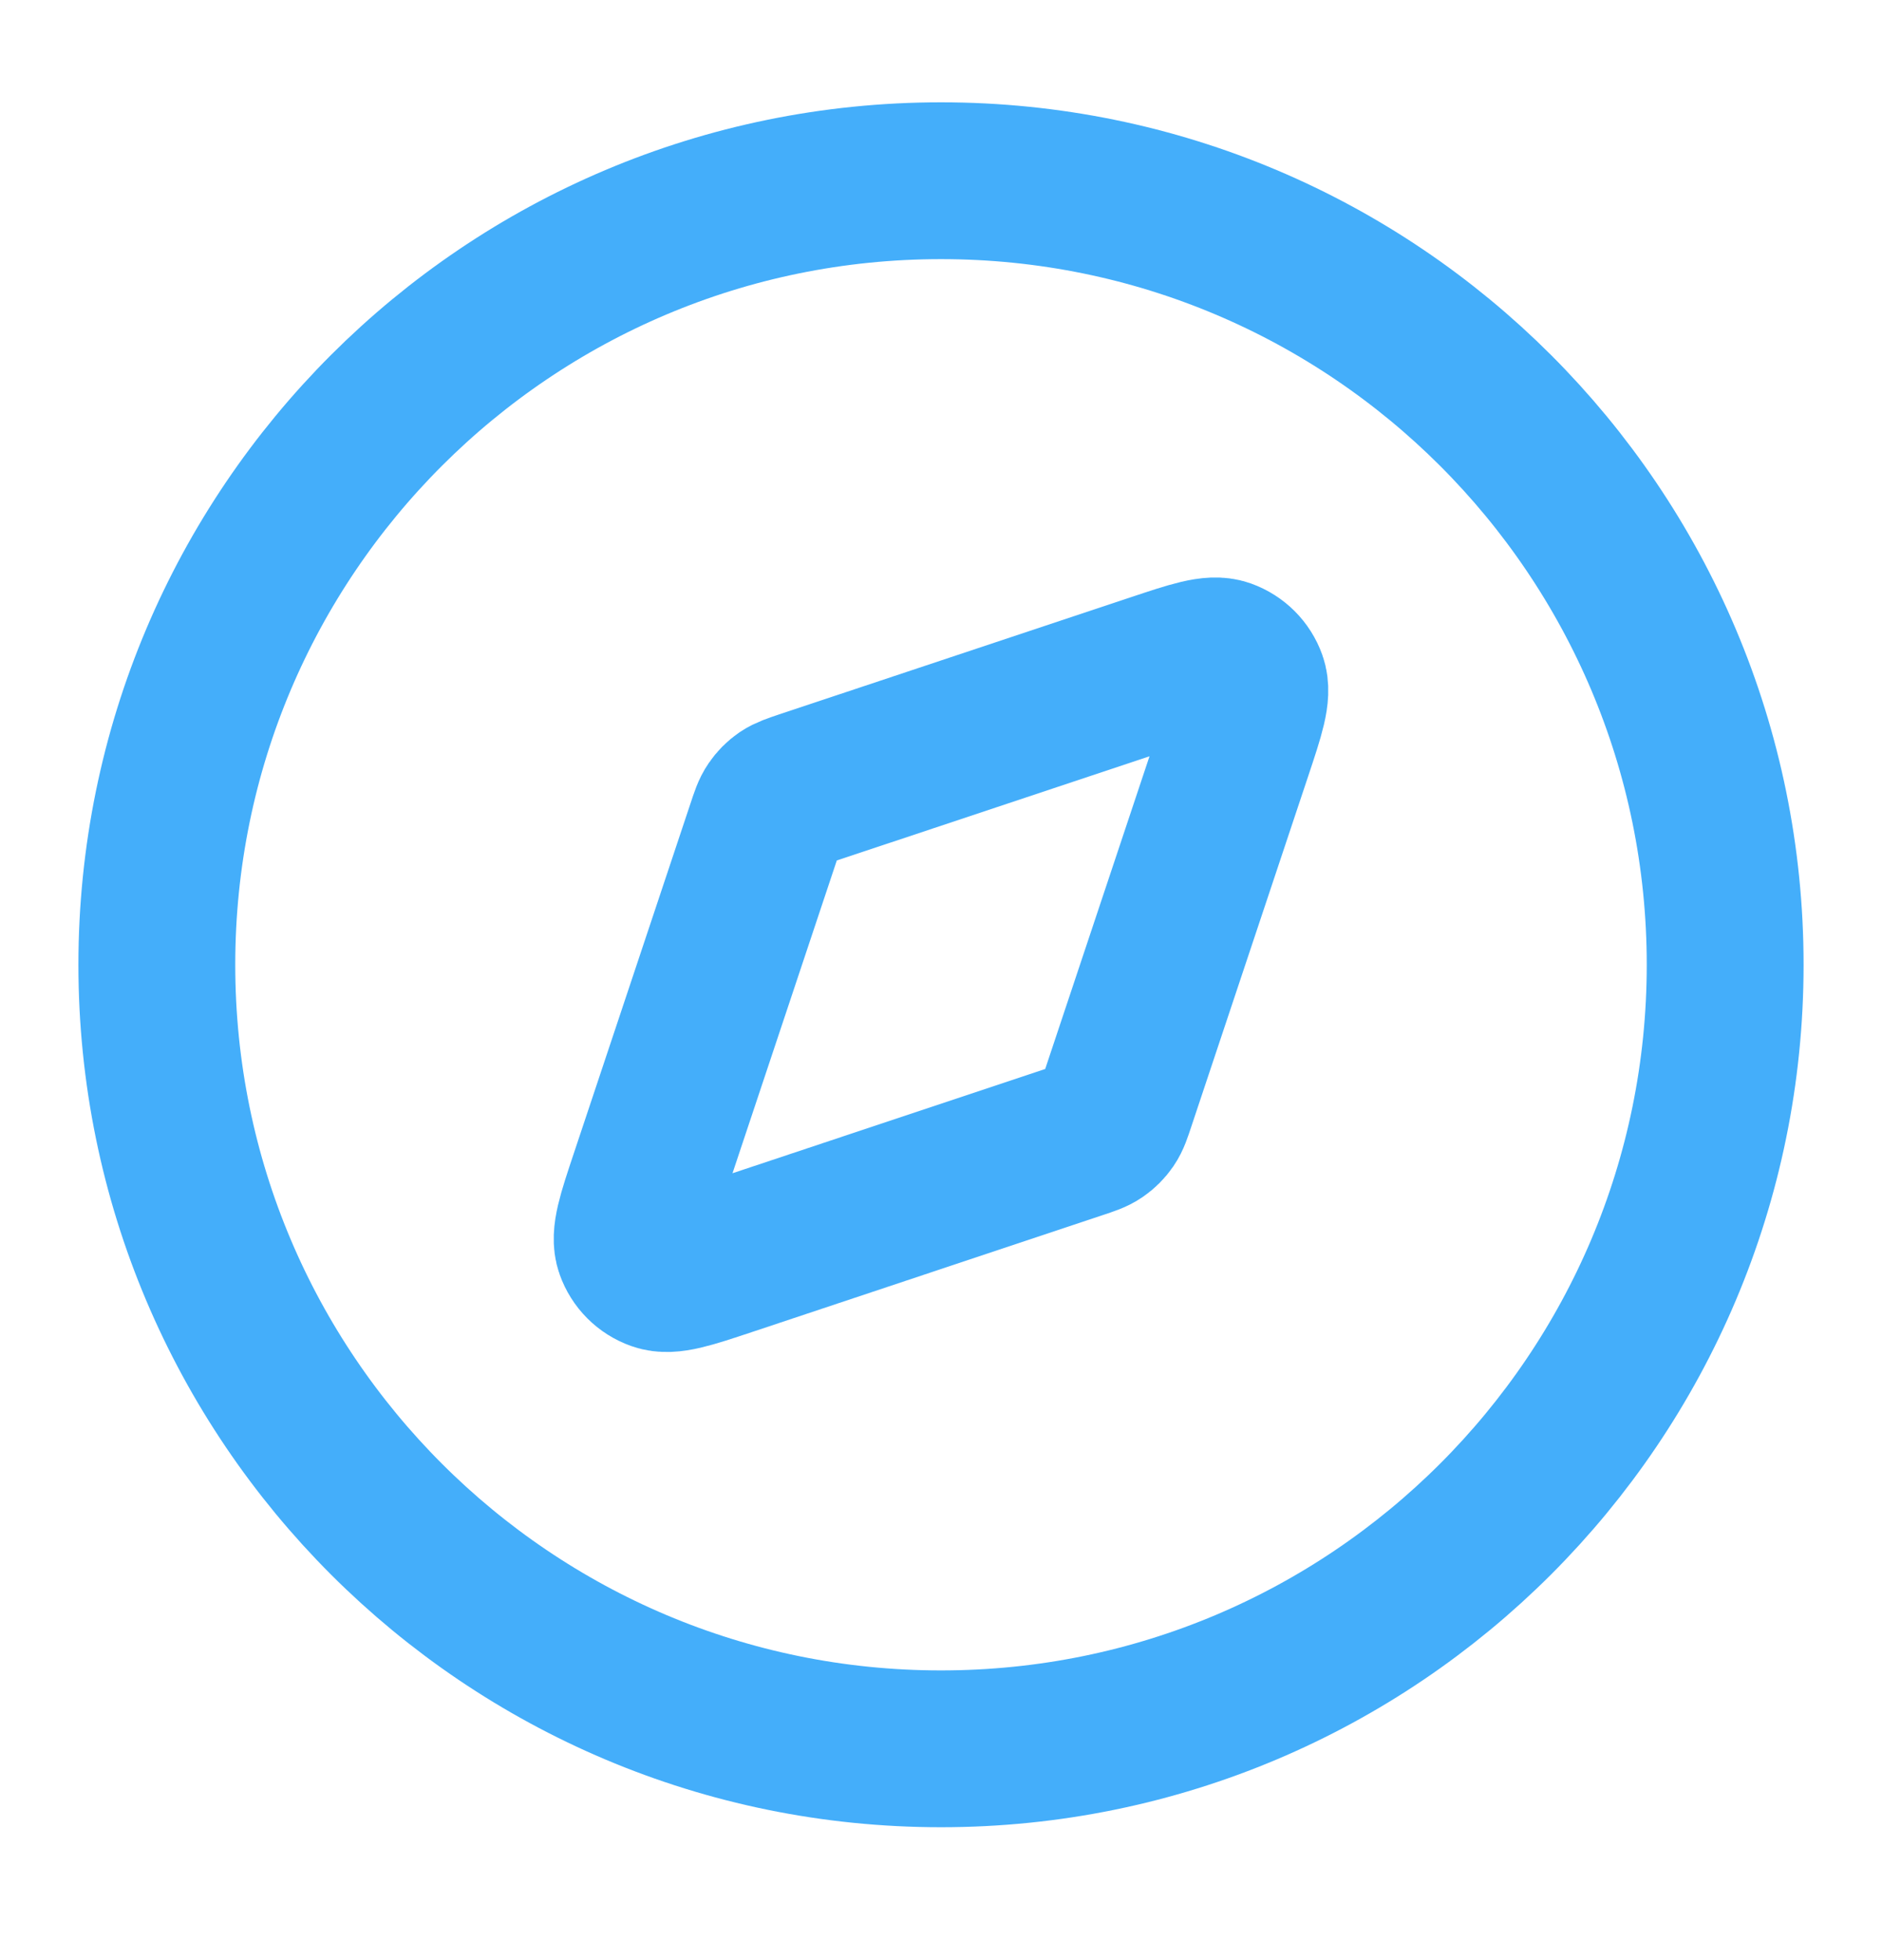
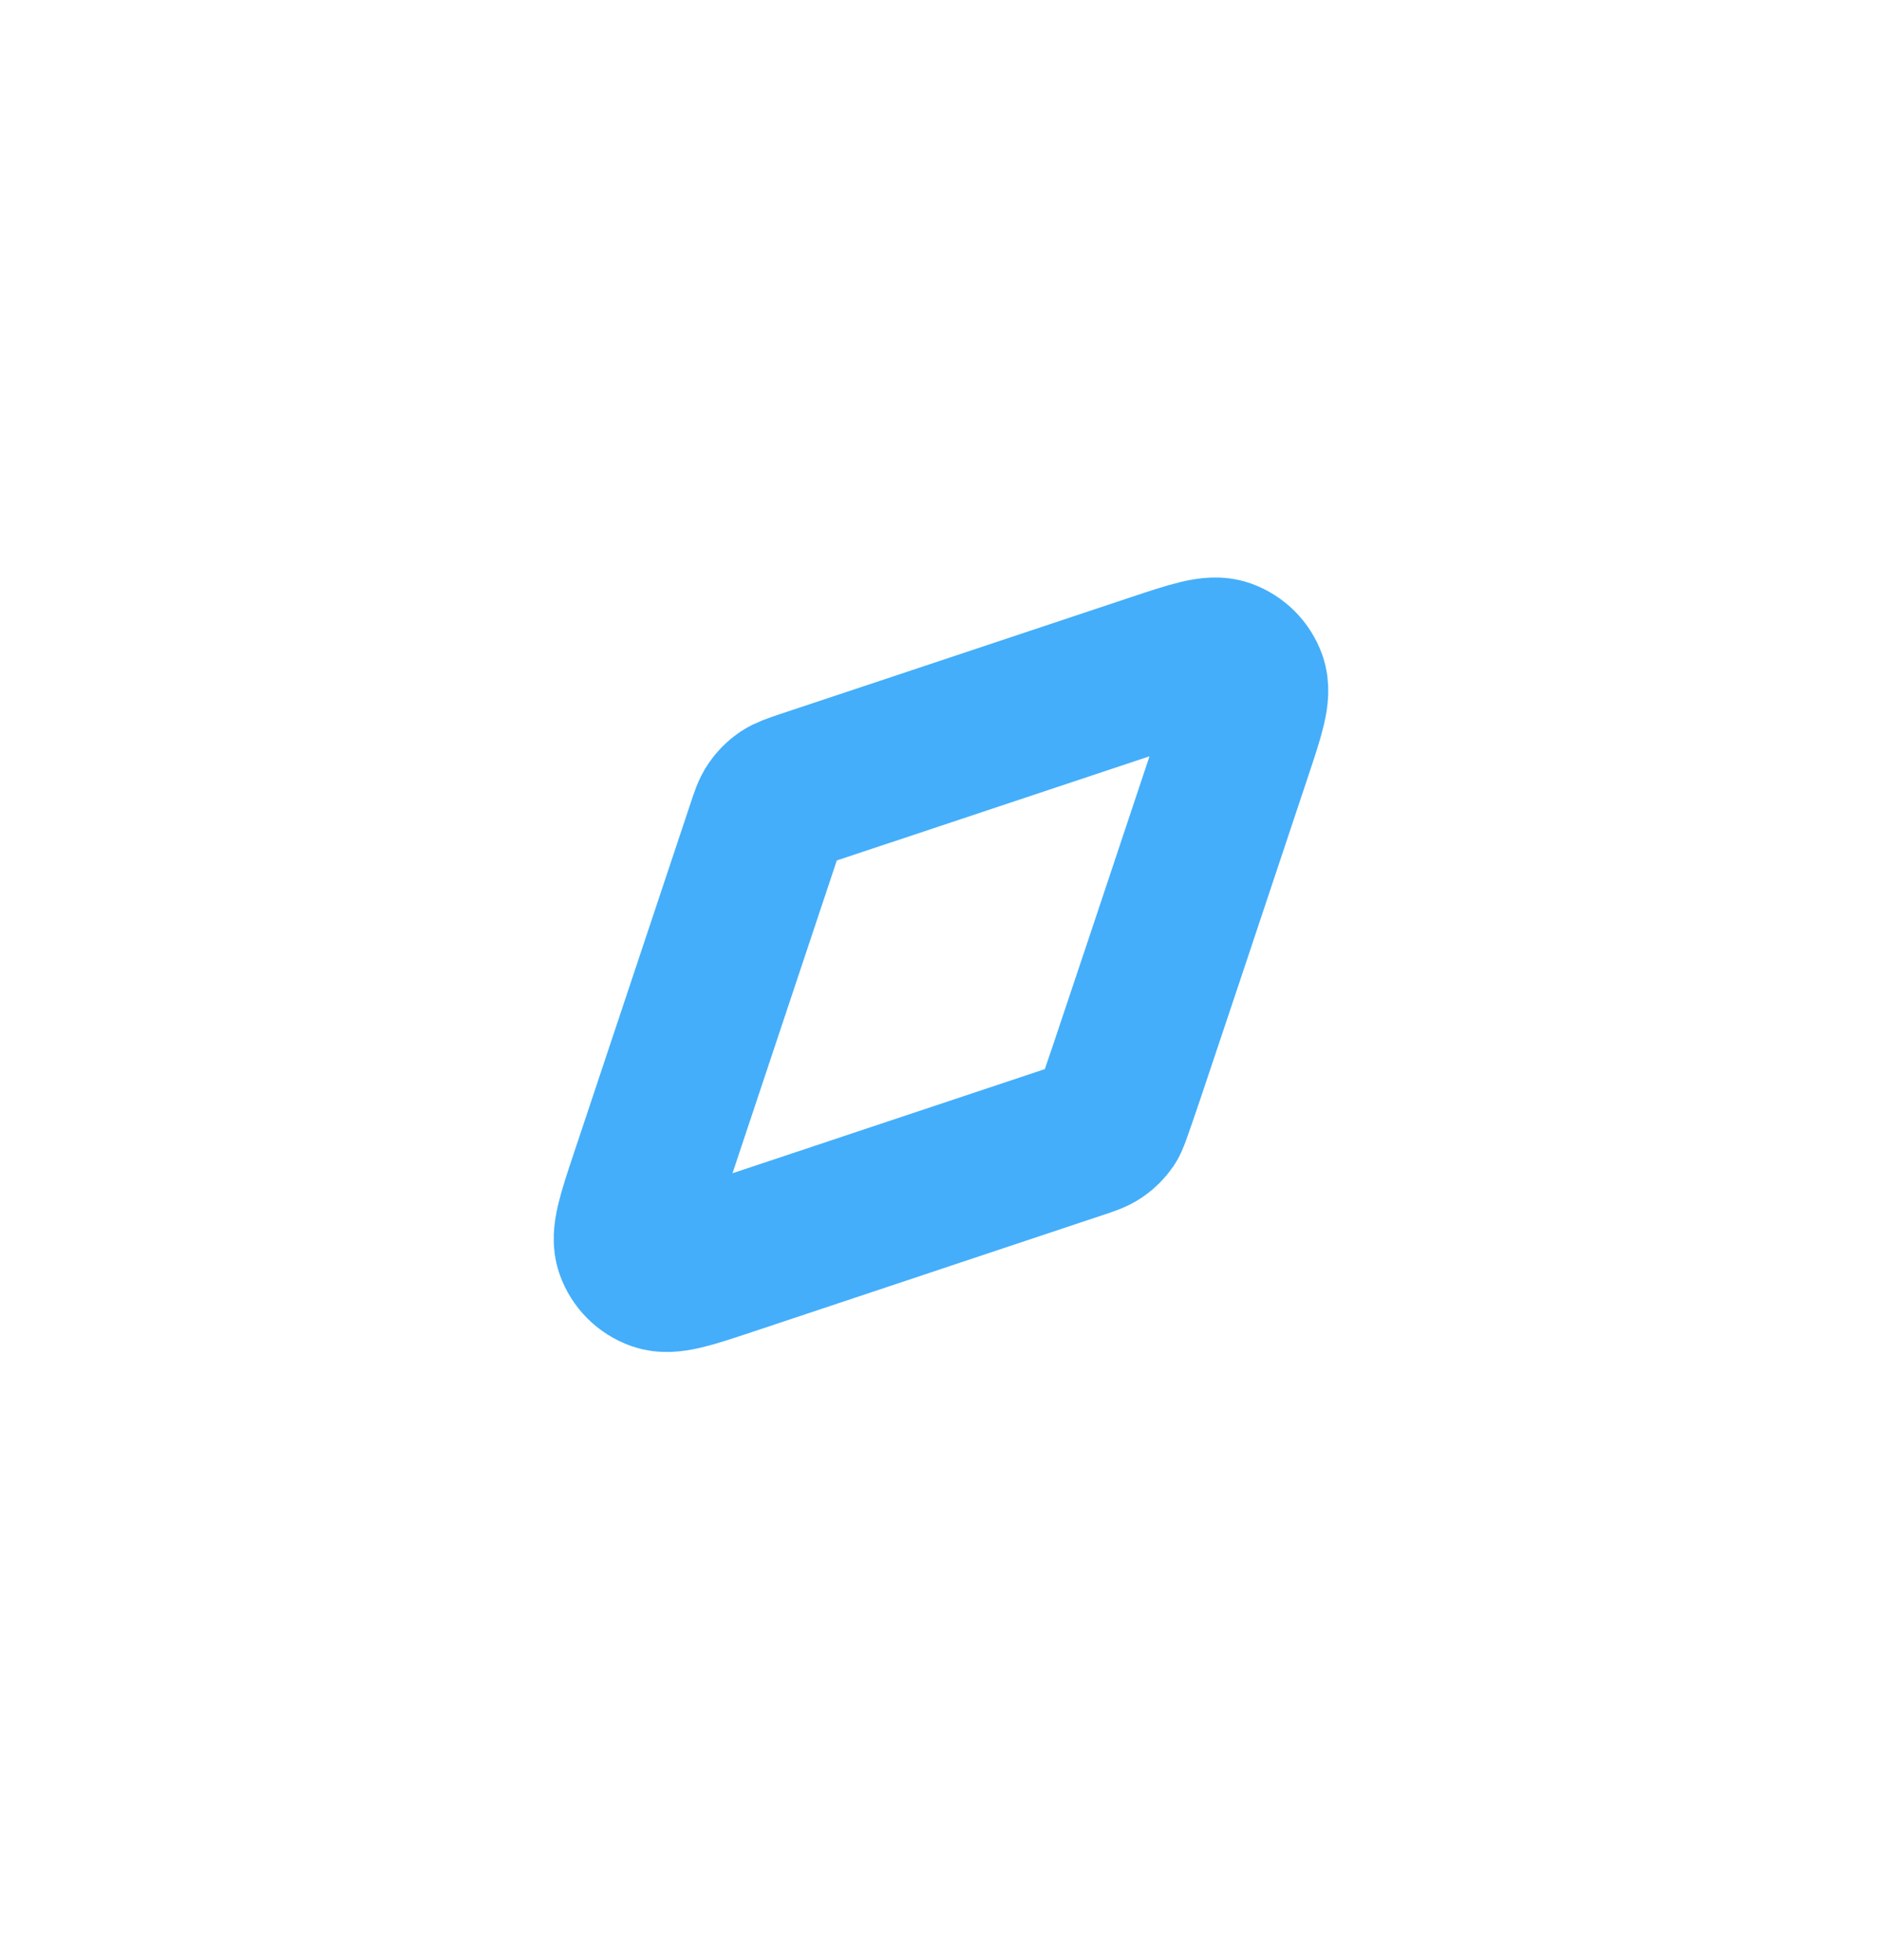
<svg xmlns="http://www.w3.org/2000/svg" width="24" height="25" viewBox="0 0 24 25" fill="none">
-   <path d="M12 22.305C17.523 22.305 22 17.828 22 12.305C22 6.782 17.523 2.305 12 2.305C6.477 2.305 2 6.782 2 12.305C2 17.828 6.477 22.305 12 22.305Z" stroke="#44AEFA" stroke-width="2" stroke-linecap="round" stroke-linejoin="round" />
-   <path d="M14.722 8.571C15.211 8.408 15.455 8.326 15.617 8.384C15.759 8.435 15.87 8.546 15.92 8.687C15.978 8.85 15.897 9.094 15.734 9.583L14.246 14.045C14.2 14.184 14.177 14.254 14.137 14.312C14.102 14.363 14.058 14.407 14.007 14.442C13.949 14.482 13.88 14.505 13.741 14.551L9.278 16.039C8.789 16.202 8.545 16.283 8.383 16.225C8.241 16.175 8.13 16.063 8.08 15.922C8.022 15.76 8.103 15.515 8.266 15.027L9.754 10.564C9.8 10.425 9.823 10.355 9.863 10.298C9.898 10.246 9.942 10.202 9.993 10.167C10.051 10.128 10.12 10.105 10.259 10.058L14.722 8.571Z" stroke="#44AEFA" stroke-width="2" stroke-linecap="round" stroke-linejoin="round" />
+   <path d="M14.722 8.571C15.211 8.408 15.455 8.326 15.617 8.384C15.759 8.435 15.87 8.546 15.92 8.687C15.978 8.85 15.897 9.094 15.734 9.583C14.2 14.184 14.177 14.254 14.137 14.312C14.102 14.363 14.058 14.407 14.007 14.442C13.949 14.482 13.88 14.505 13.741 14.551L9.278 16.039C8.789 16.202 8.545 16.283 8.383 16.225C8.241 16.175 8.13 16.063 8.08 15.922C8.022 15.76 8.103 15.515 8.266 15.027L9.754 10.564C9.8 10.425 9.823 10.355 9.863 10.298C9.898 10.246 9.942 10.202 9.993 10.167C10.051 10.128 10.12 10.105 10.259 10.058L14.722 8.571Z" stroke="#44AEFA" stroke-width="2" stroke-linecap="round" stroke-linejoin="round" />
</svg>